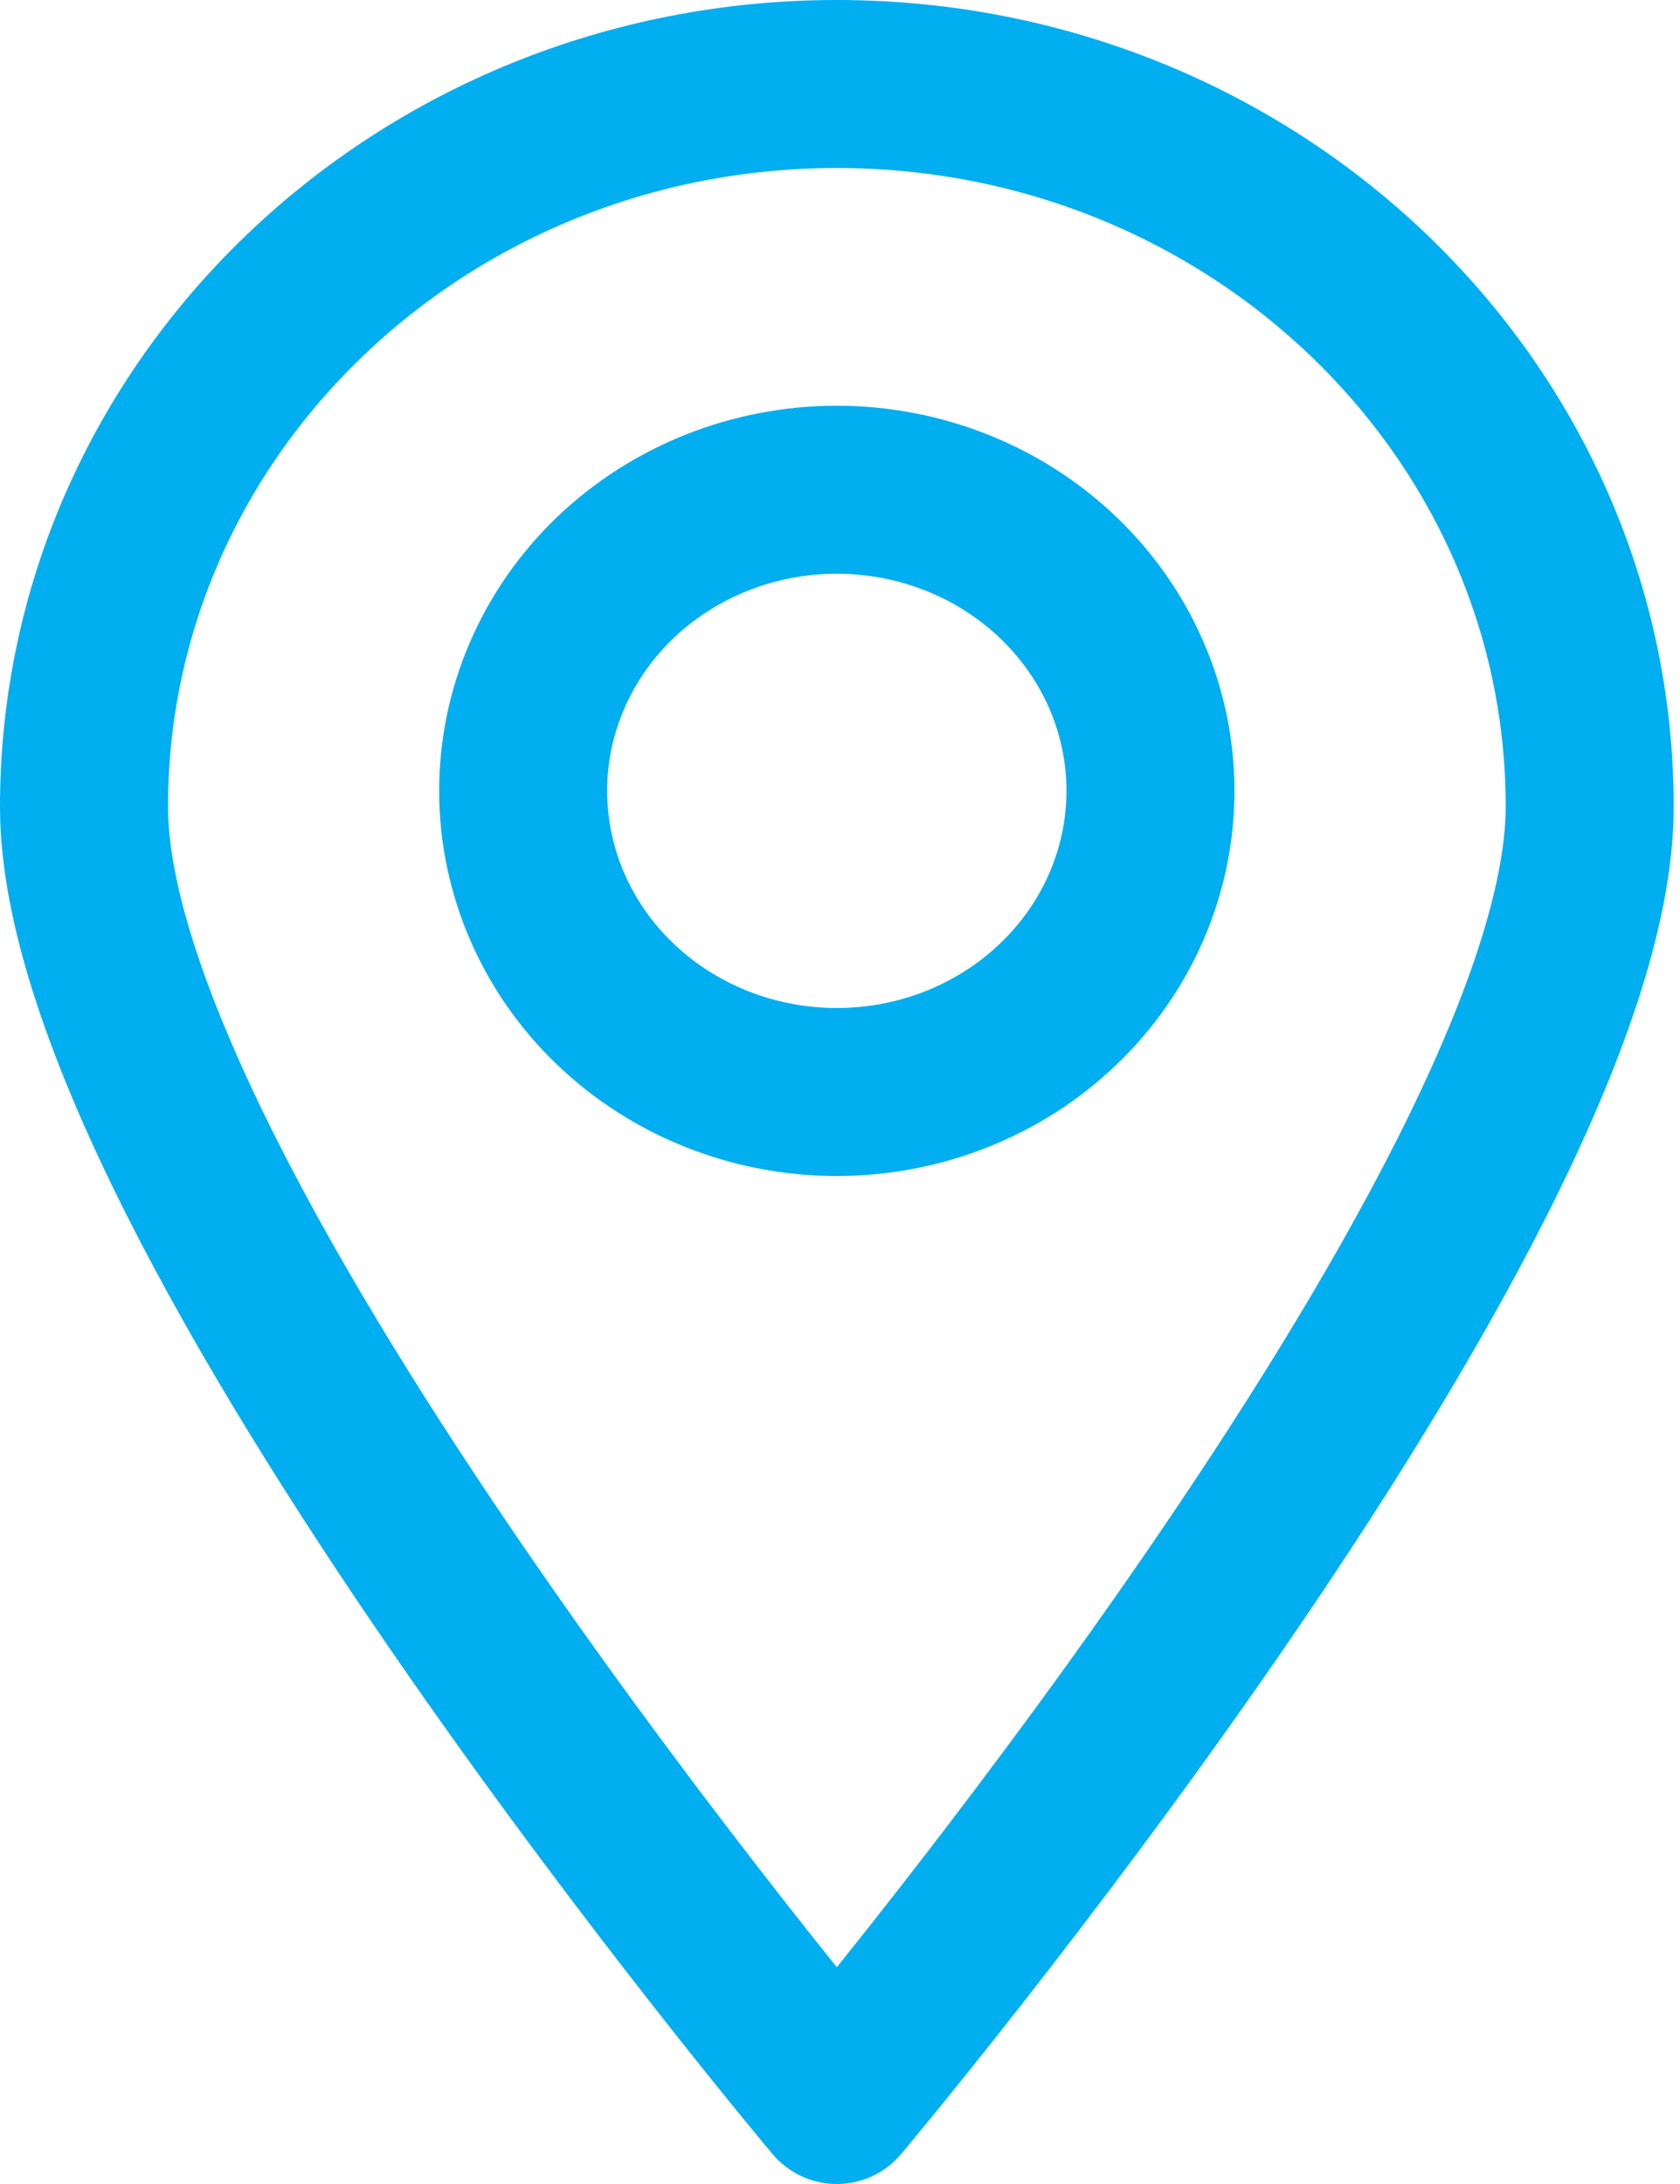
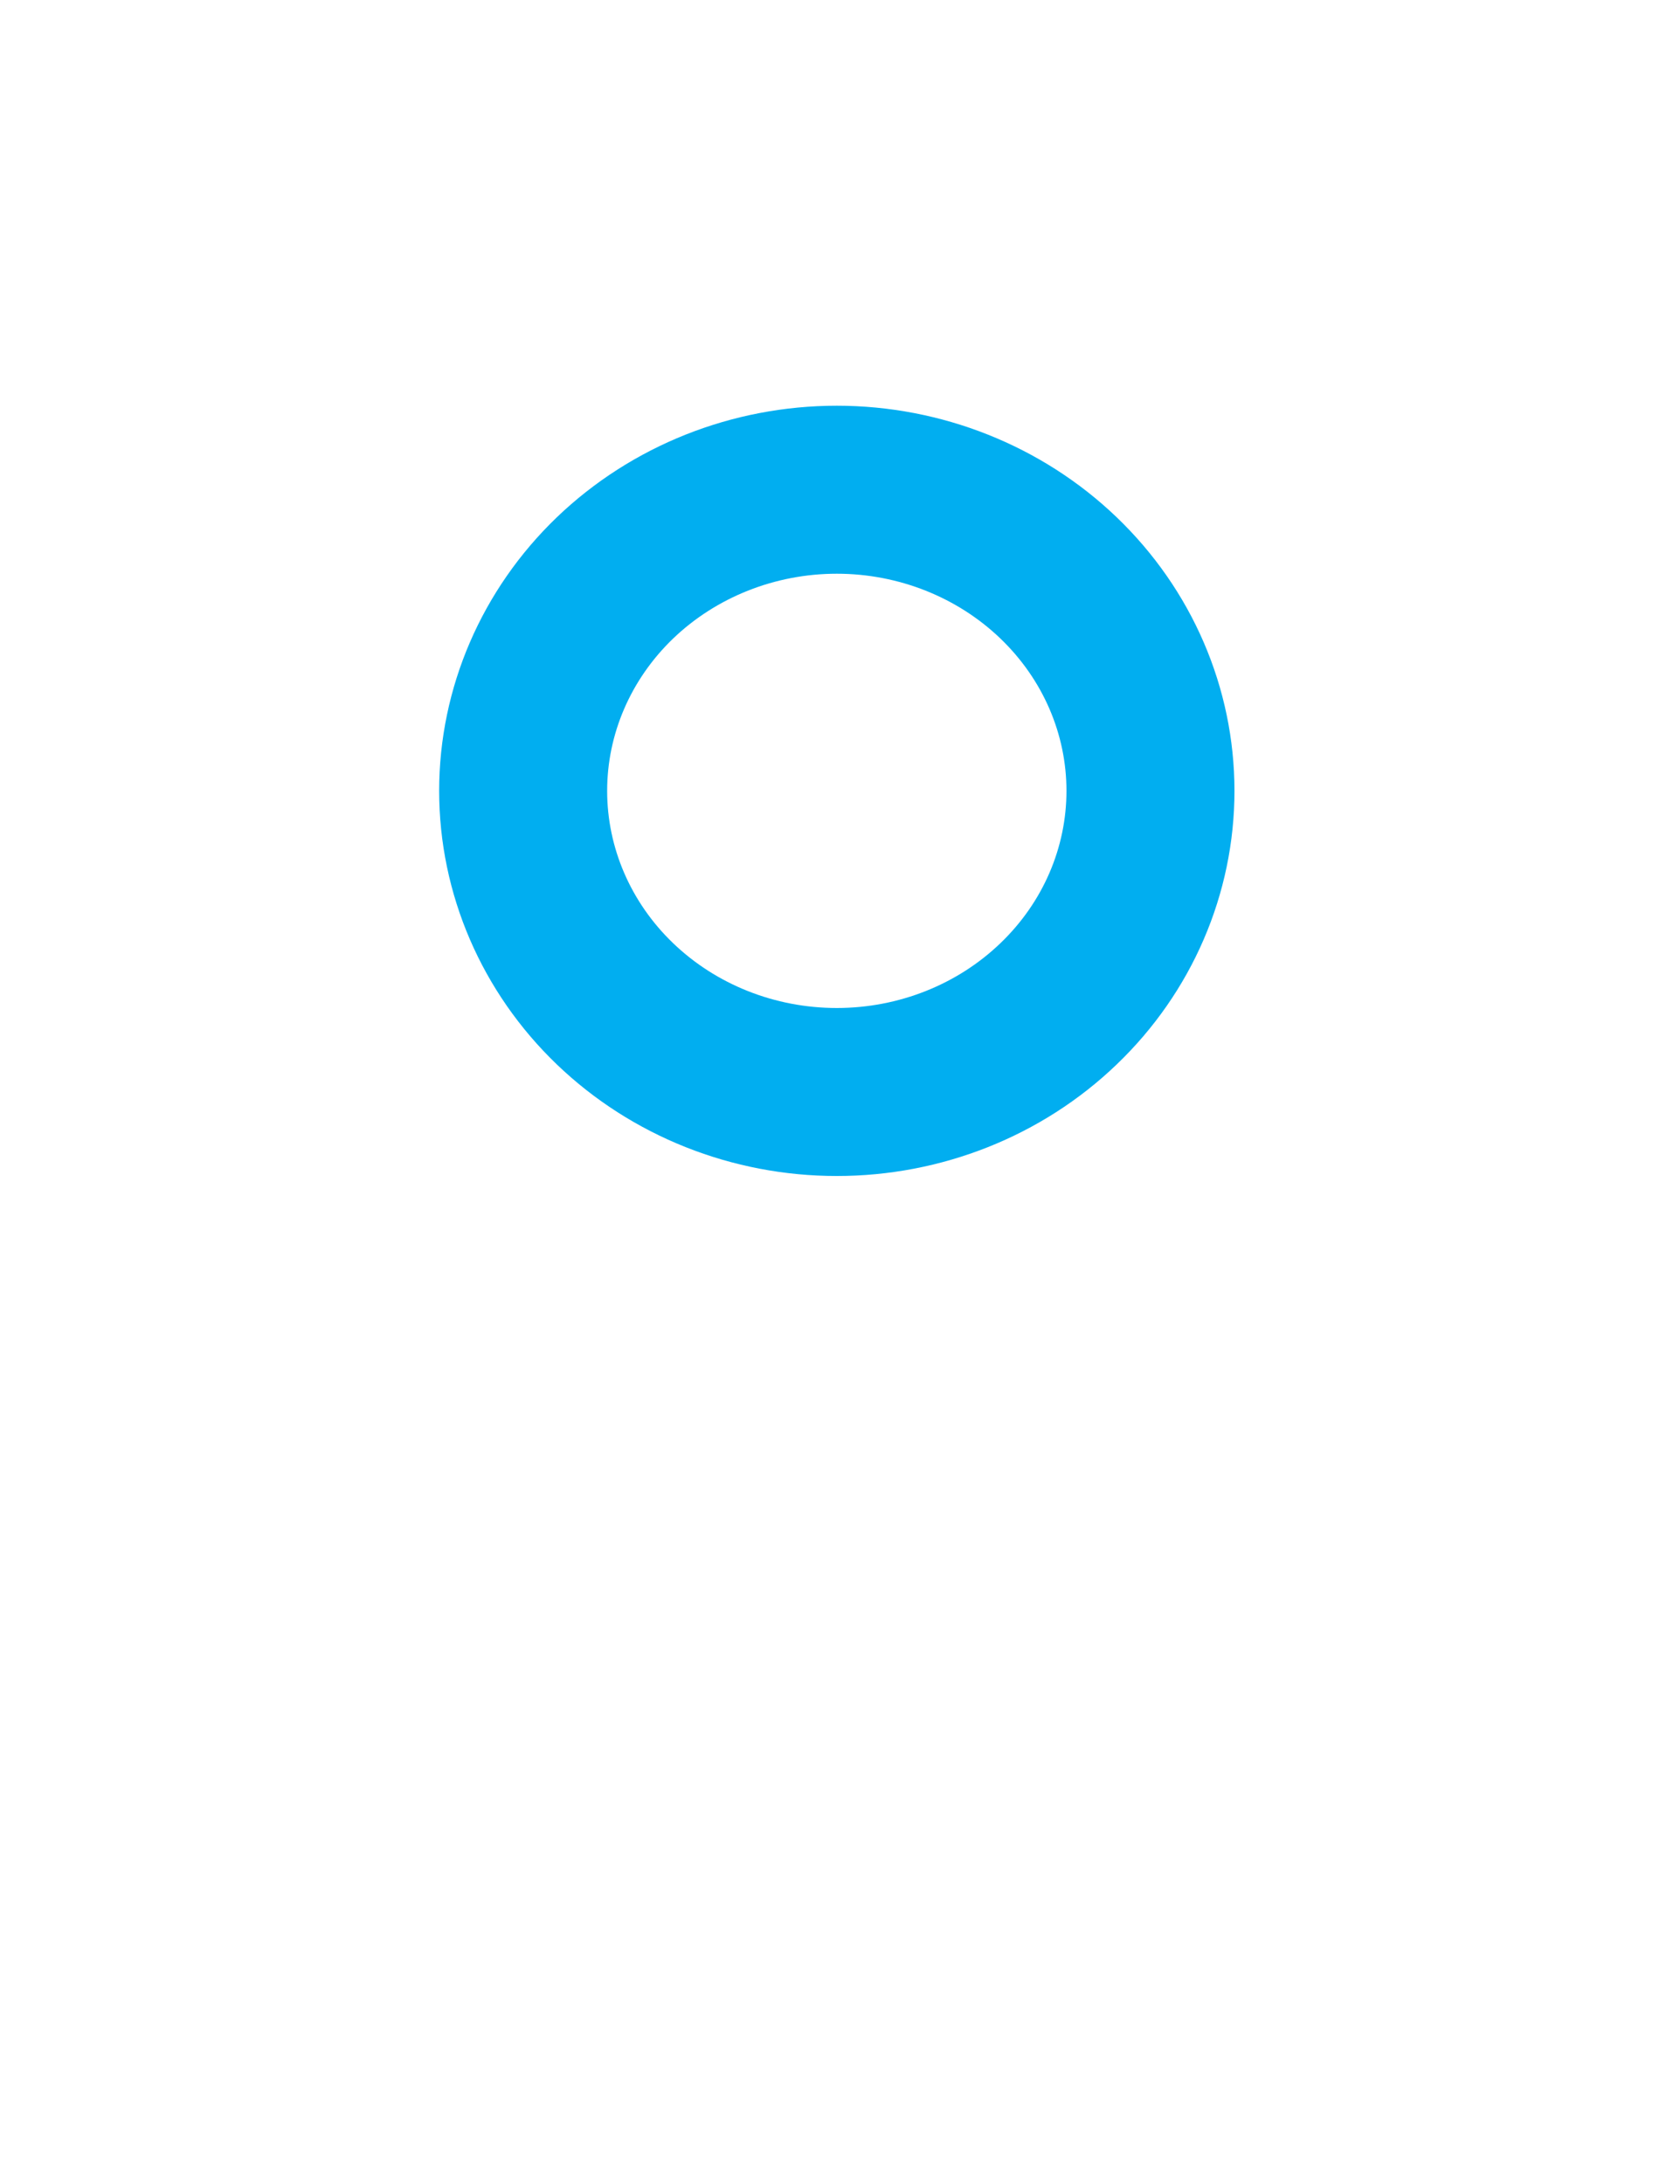
<svg xmlns="http://www.w3.org/2000/svg" width="20" height="26" viewBox="0 0 20 26" fill="none">
-   <path d="M18.925 9.604C18.925 14.356 9.962 25 9.962 25C9.962 25 1 14.356 1 9.604C1 4.852 5.013 1 9.962 1C14.912 1 18.925 4.852 18.925 9.604V9.604Z" stroke="#01AEF0" stroke-width="2" stroke-linecap="round" stroke-linejoin="round" />
  <path d="M13.696 9.415C13.696 10.366 13.303 11.278 12.602 11.95C11.902 12.623 10.952 13 9.962 13C8.971 13 8.022 12.623 7.321 11.95C6.621 11.278 6.228 10.366 6.228 9.415C6.228 8.464 6.621 7.553 7.321 6.88C8.022 6.208 8.971 5.83 9.962 5.83C10.952 5.83 11.902 6.208 12.602 6.88C13.303 7.553 13.696 8.464 13.696 9.415Z" stroke="#01AEF0" stroke-width="2" stroke-linecap="round" stroke-linejoin="round" />
</svg>